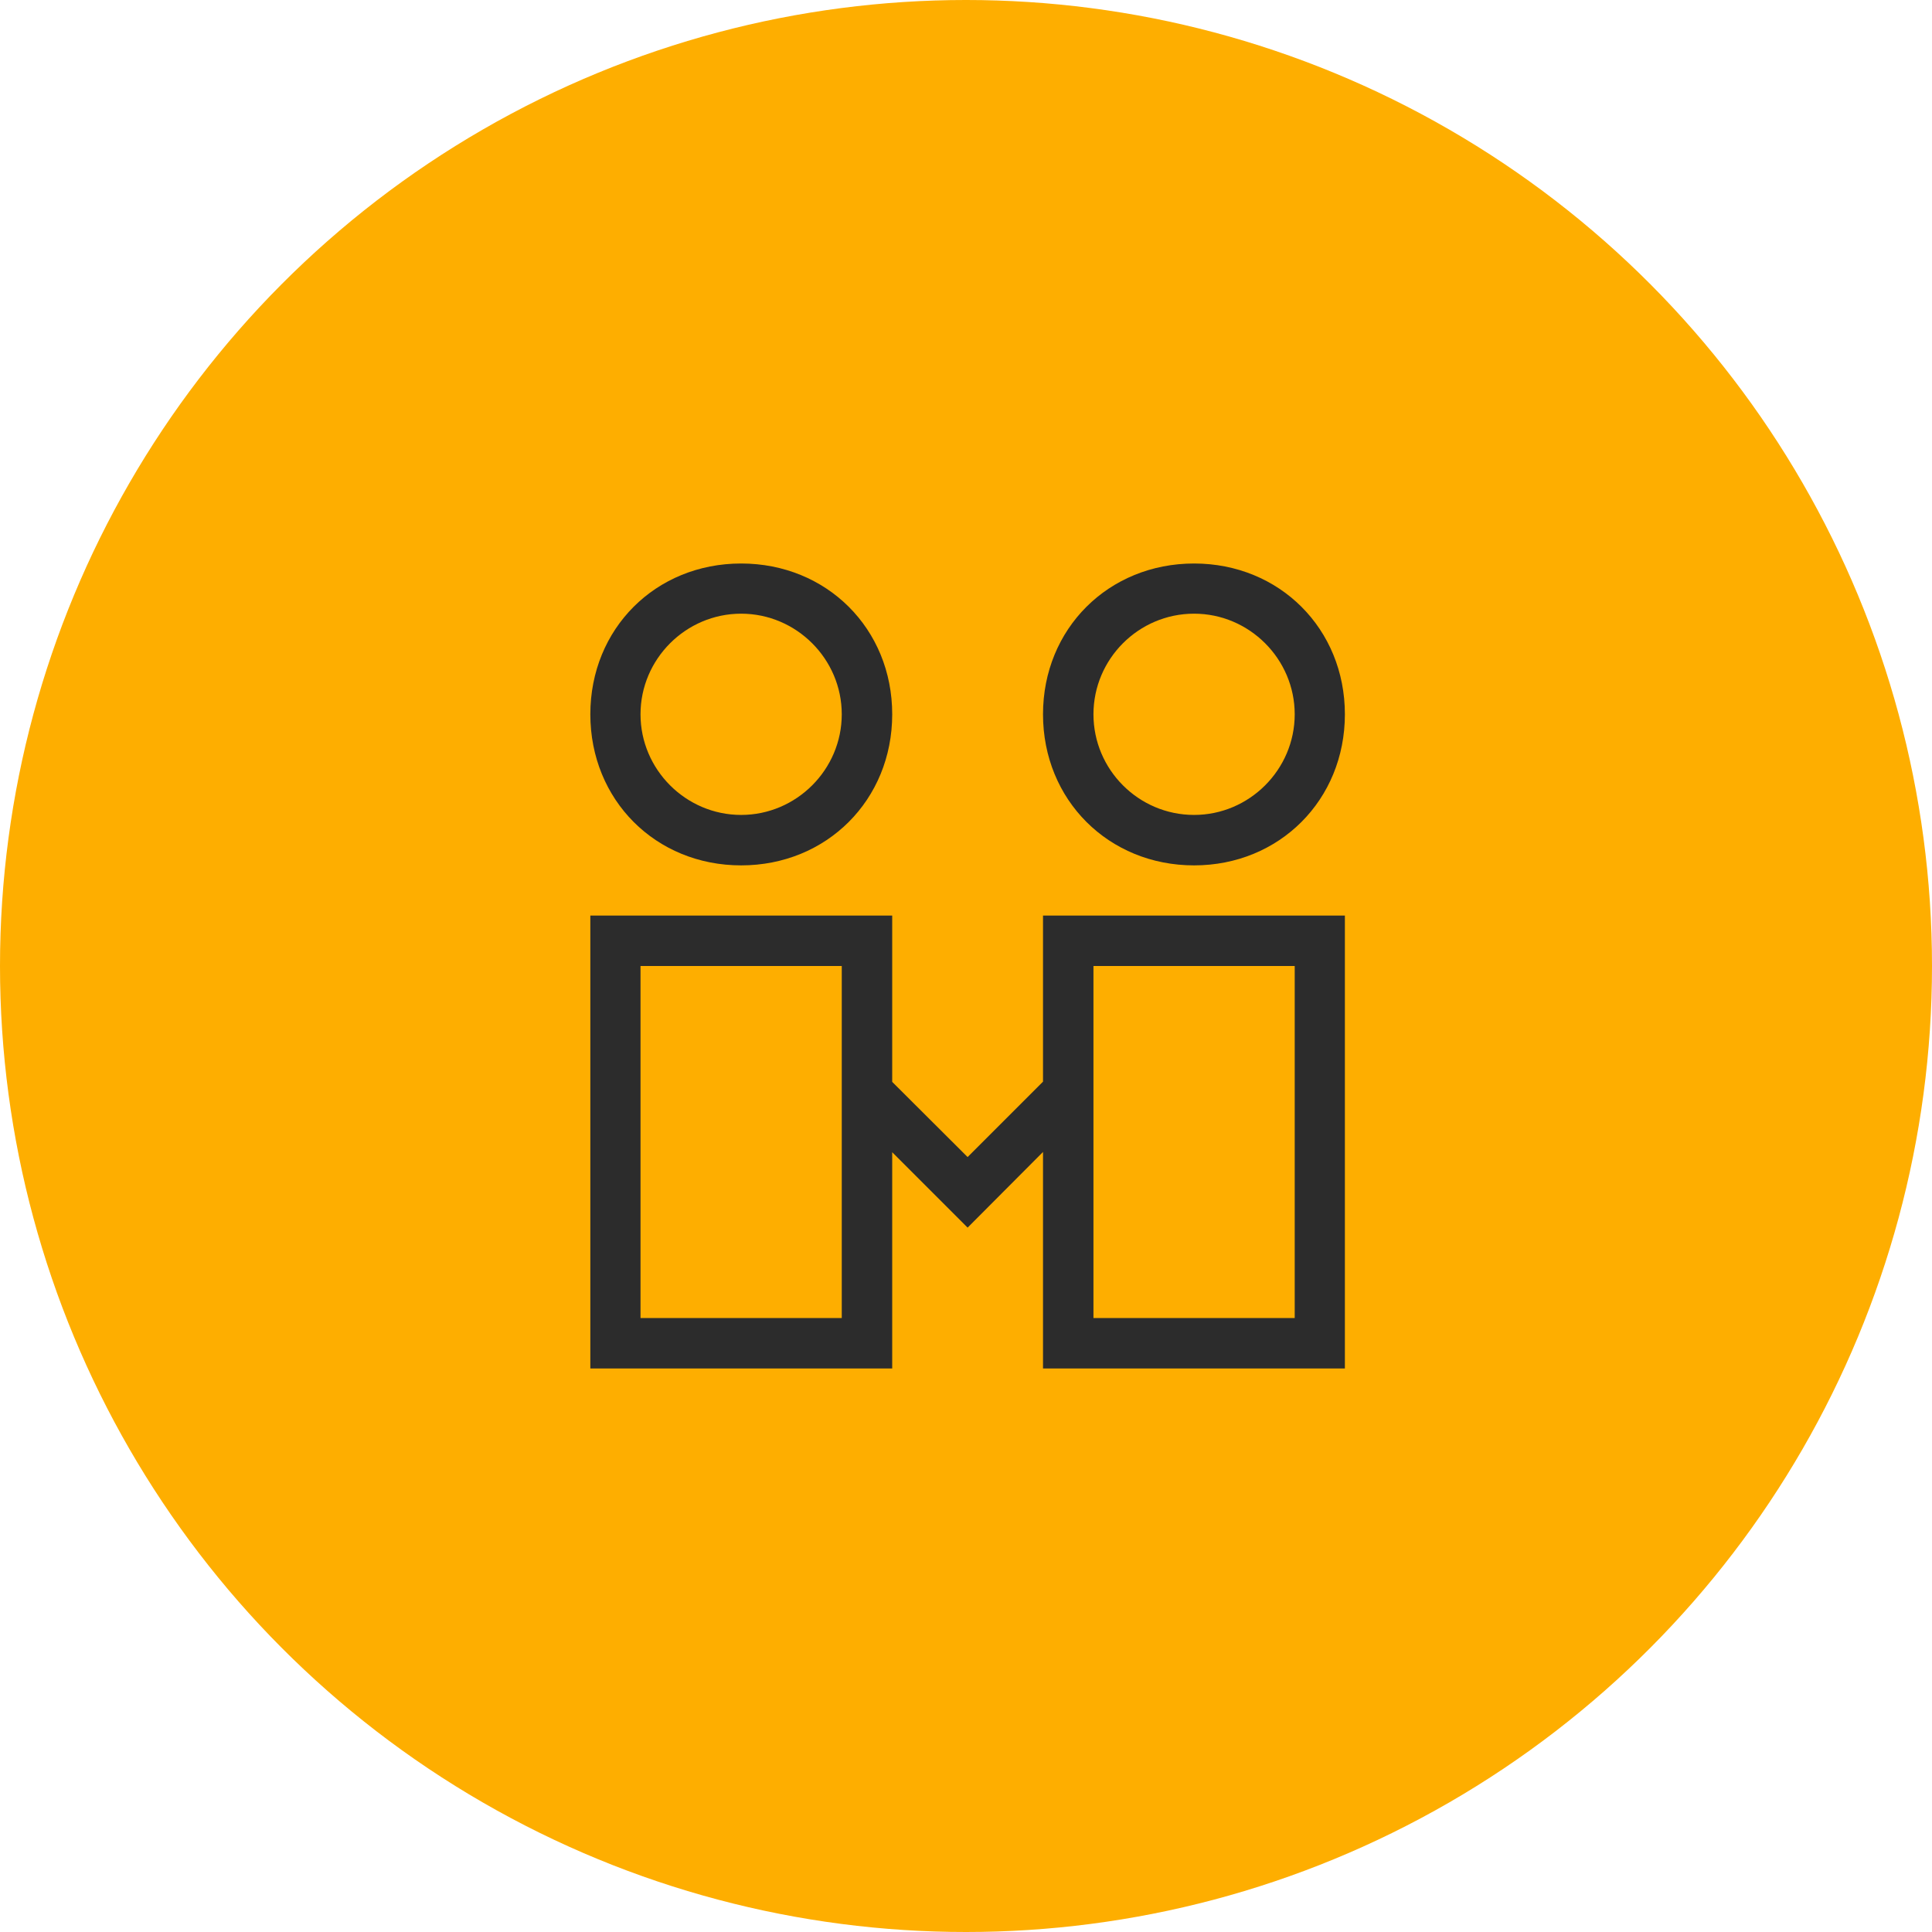
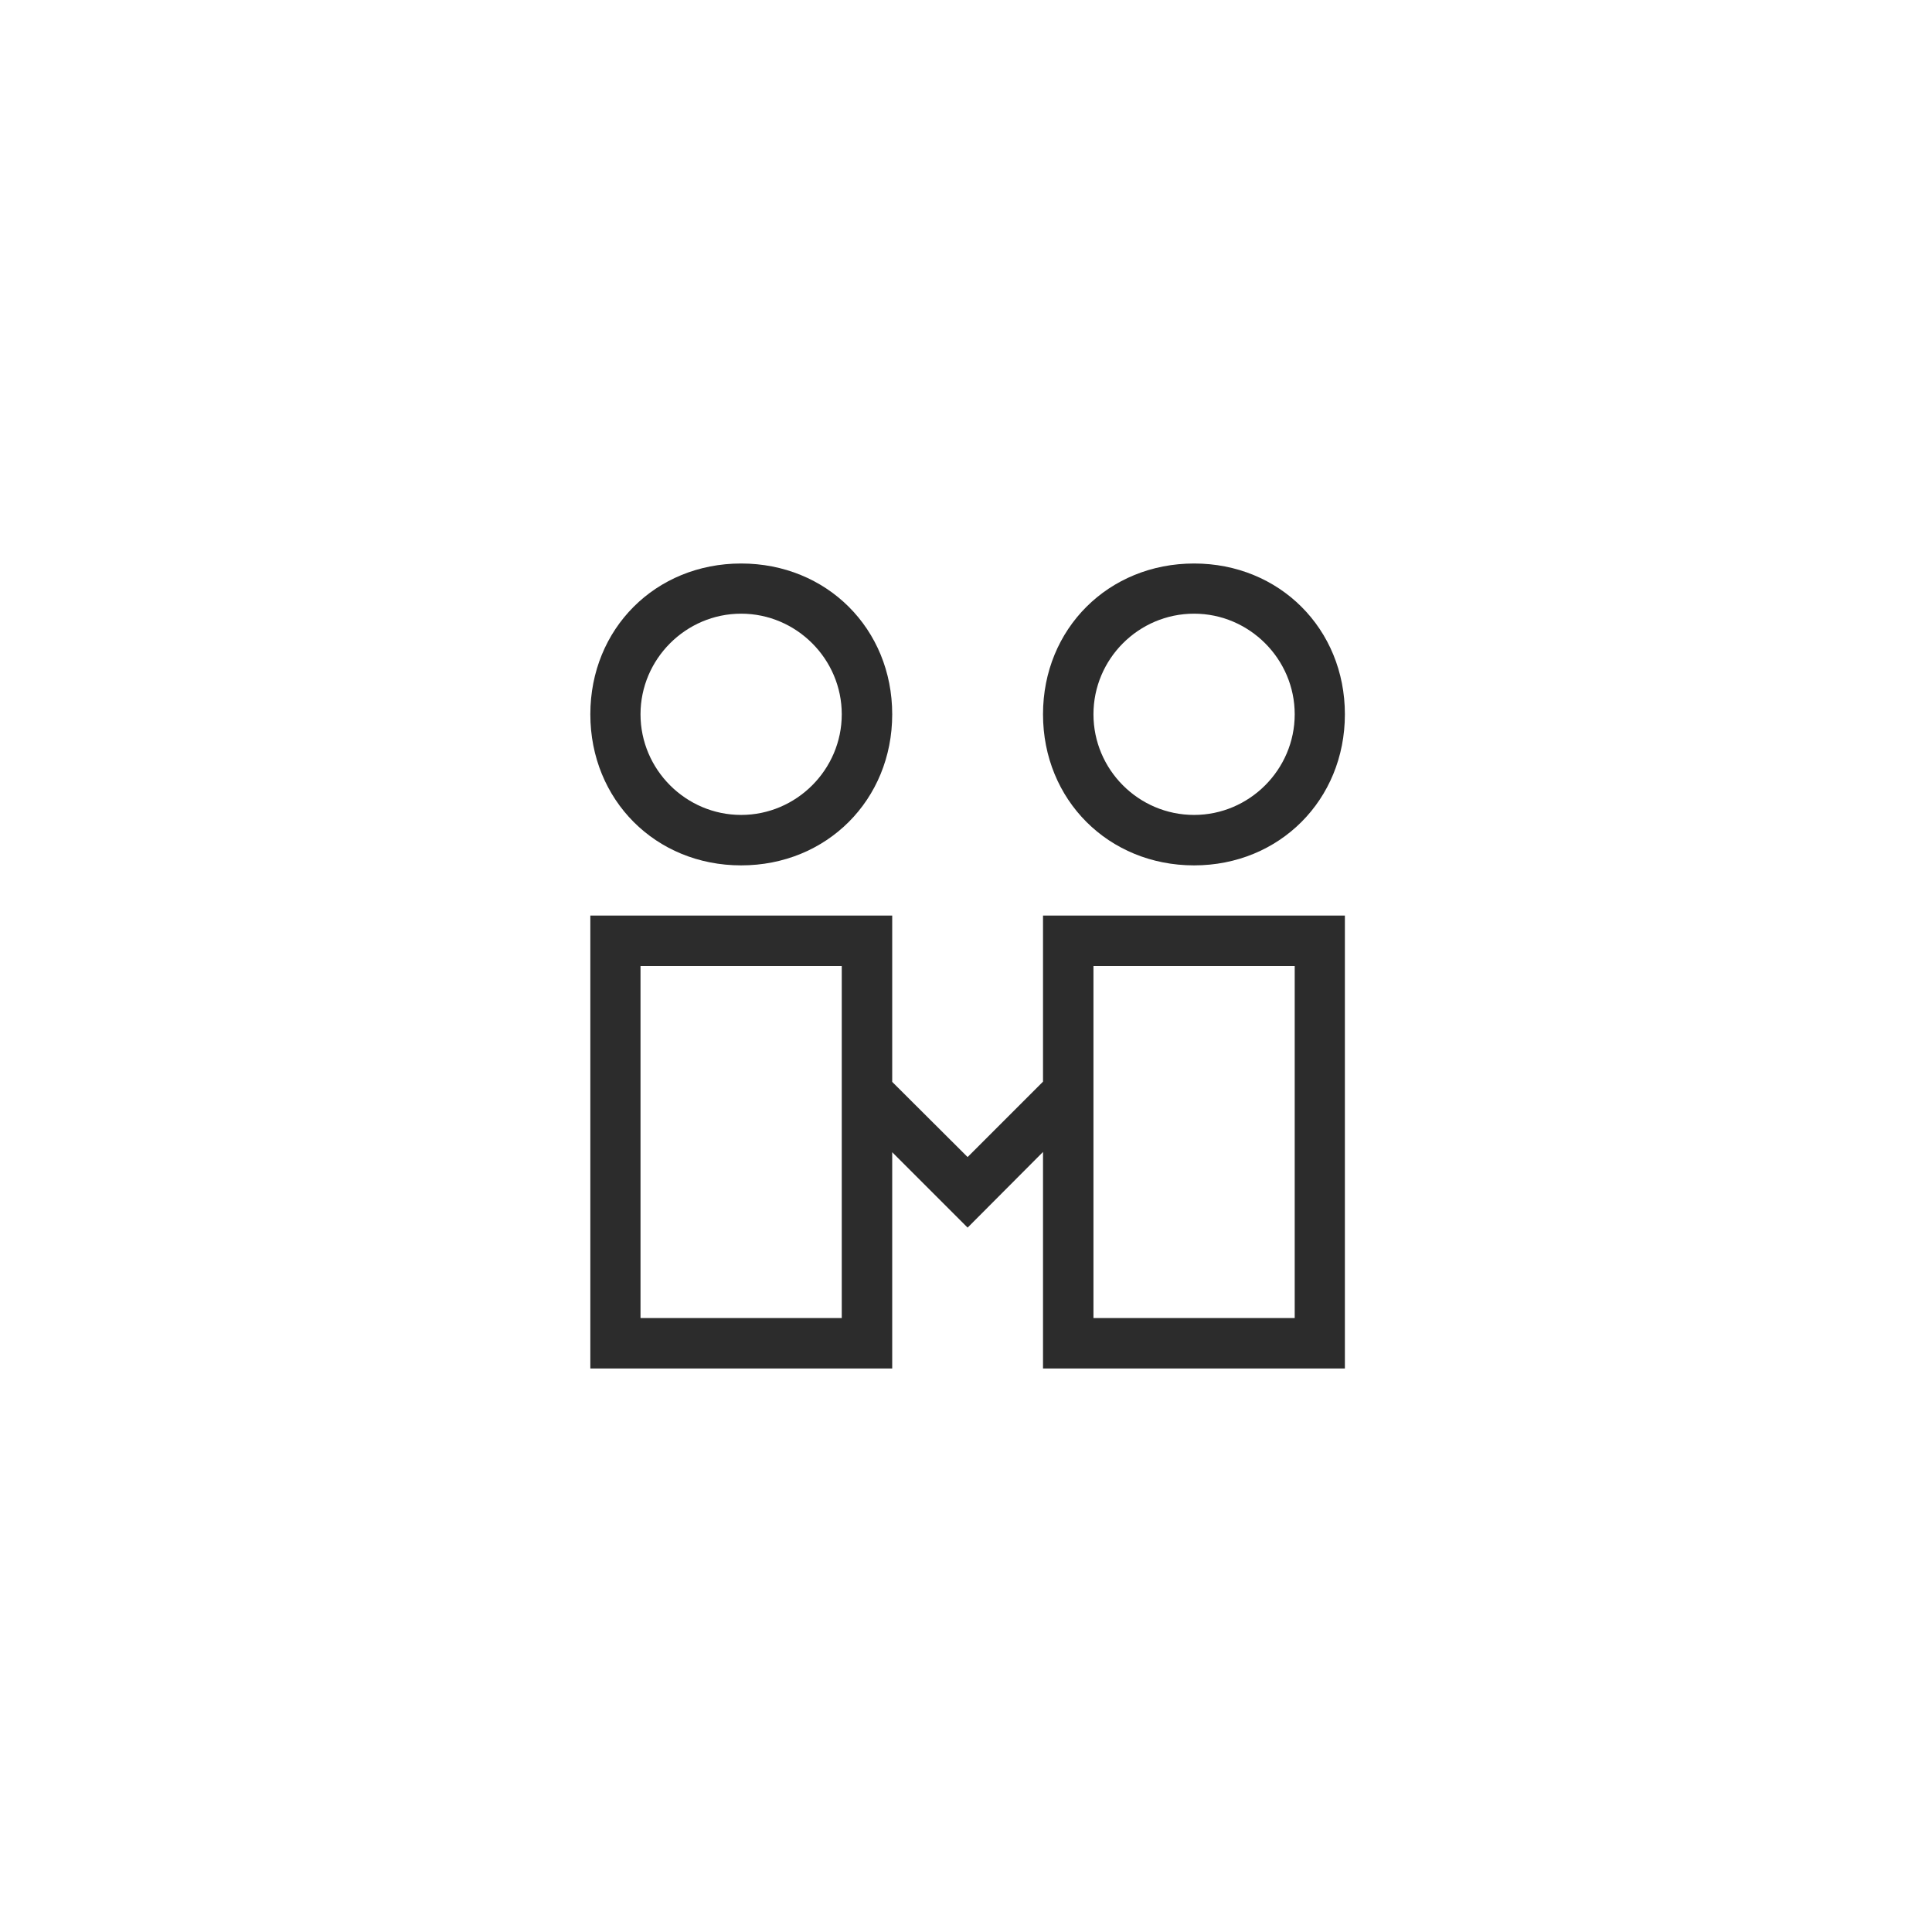
<svg xmlns="http://www.w3.org/2000/svg" width="72" height="72" viewBox="0 0 72 72" fill="none">
  <desc>
			Created with Pixso.
	</desc>
  <defs />
-   <circle id="椭圆 1" cx="36" cy="36" r="36" fill="#FEAE00" fill-opacity="1" />
  <path id="path" d="M38.87 40.31L38.87 34.12L50.12 34.12L50.12 51L38.87 51L38.87 42.93L36.06 45.75L31.37 41.06L32.68 39.75L36.06 43.12L38.87 40.31ZM48.25 36L40.75 36L40.75 49.12L48.25 49.12L48.25 36ZM31.37 36L23.87 36L23.87 49.12L31.37 49.12L31.37 36ZM33.25 36L33.25 51L22 51L22 34.12L33.25 34.12L33.25 36ZM50.12 26.62C50.12 29.81 47.68 32.25 44.5 32.25C41.31 32.25 38.87 29.81 38.87 26.62C38.87 23.43 41.31 21 44.5 21C47.68 21 50.12 23.43 50.12 26.62ZM48.25 26.62C48.25 24.56 46.56 22.87 44.5 22.87C42.43 22.87 40.75 24.56 40.75 26.62C40.75 28.68 42.43 30.37 44.5 30.37C46.56 30.37 48.25 28.68 48.25 26.62ZM33.25 26.62C33.25 29.81 30.81 32.25 27.62 32.25C24.43 32.25 22 29.81 22 26.62C22 23.43 24.43 21 27.62 21C30.81 21 33.25 23.43 33.25 26.62ZM31.37 26.62C31.37 24.56 29.68 22.87 27.62 22.87C25.56 22.87 23.87 24.56 23.87 26.62C23.87 28.68 25.56 30.37 27.62 30.37C29.68 30.37 31.37 28.68 31.37 26.62Z" fill="#2C2C2C" fill-opacity="1" fill-rule="nonzero" />
</svg>